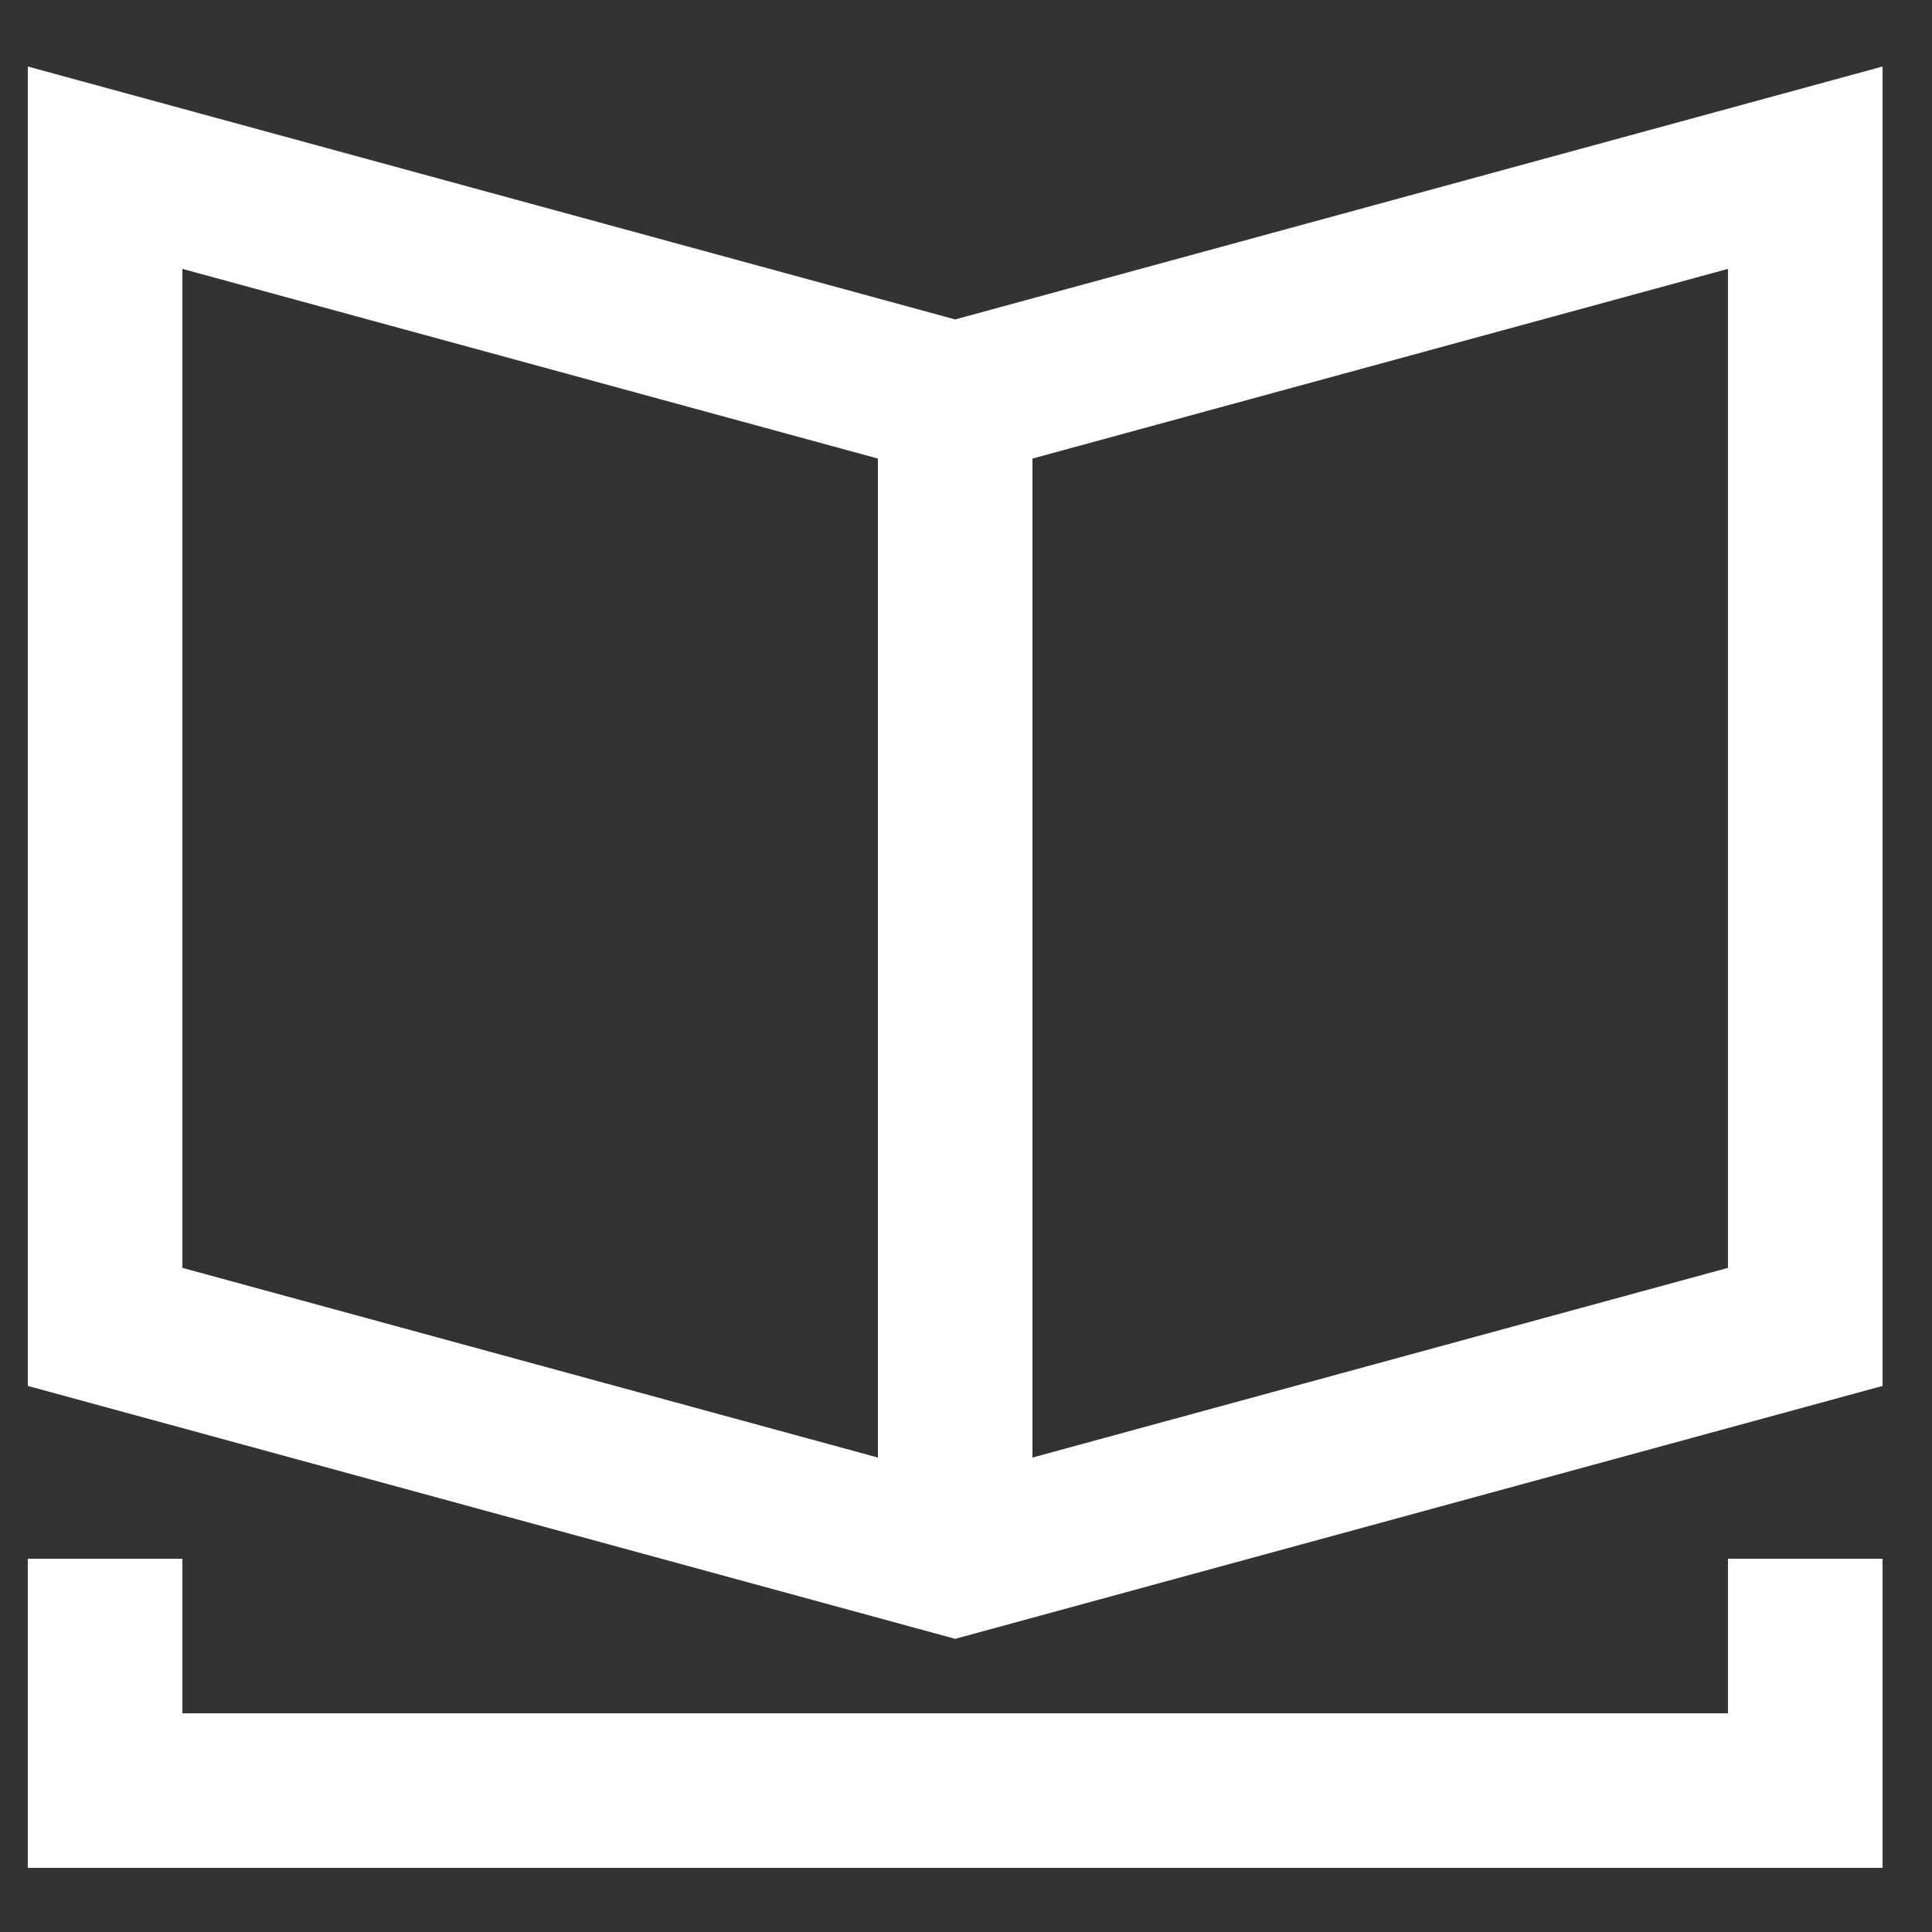
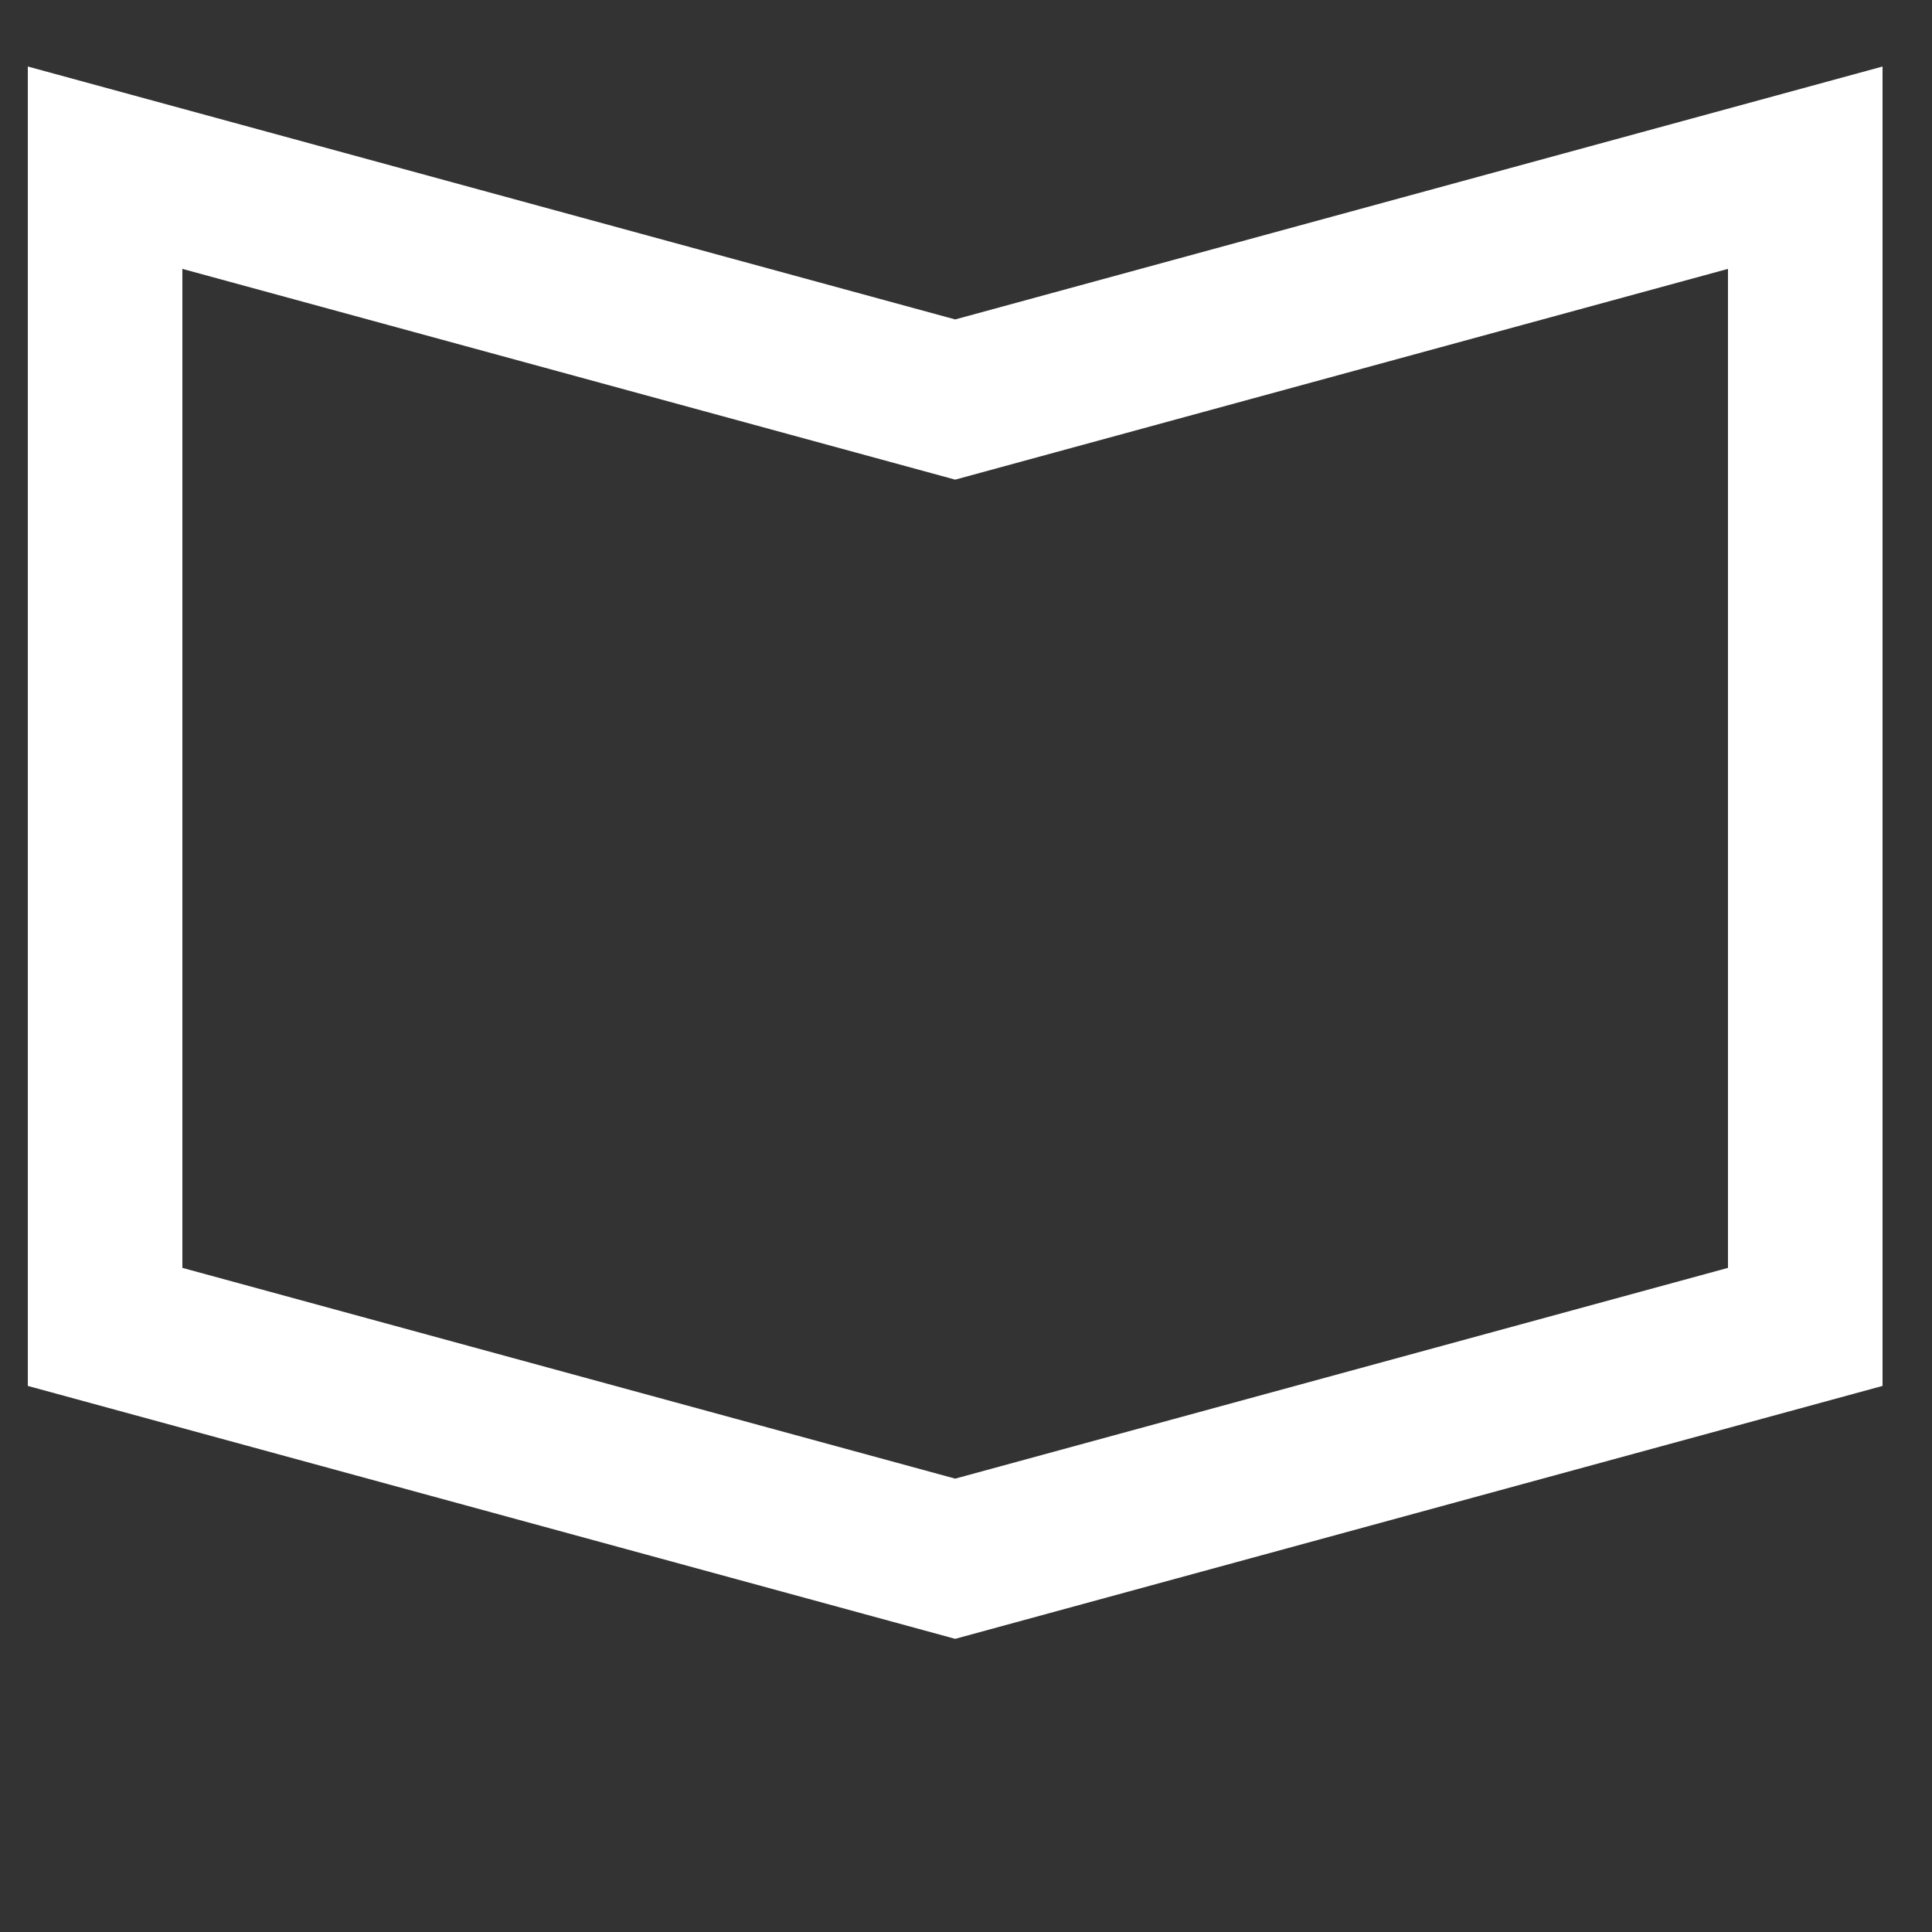
<svg xmlns="http://www.w3.org/2000/svg" clip-rule="evenodd" fill-rule="evenodd" stroke-miterlimit="10" viewBox="0 0 25 25">
  <rect x="0" y="0" width="25" height="25" fill="#333333" stroke="none" />
  <clipPath id="a">
    <path clip-rule="evenodd" d="m.36.17h24v24h-24z" />
  </clipPath>
  <g clip-path="url(#a)" fill="none" stroke="#fff" stroke-width="2">
-     <path d="m12.36 5.17v15" />
    <g stroke-linecap="square">
      <path d="m1.36 2.17 11 3 11-3v15l-11 3-11-3z" />
-       <path d="m1.36 21.17v2h22v-2" />
    </g>
  </g>
</svg>